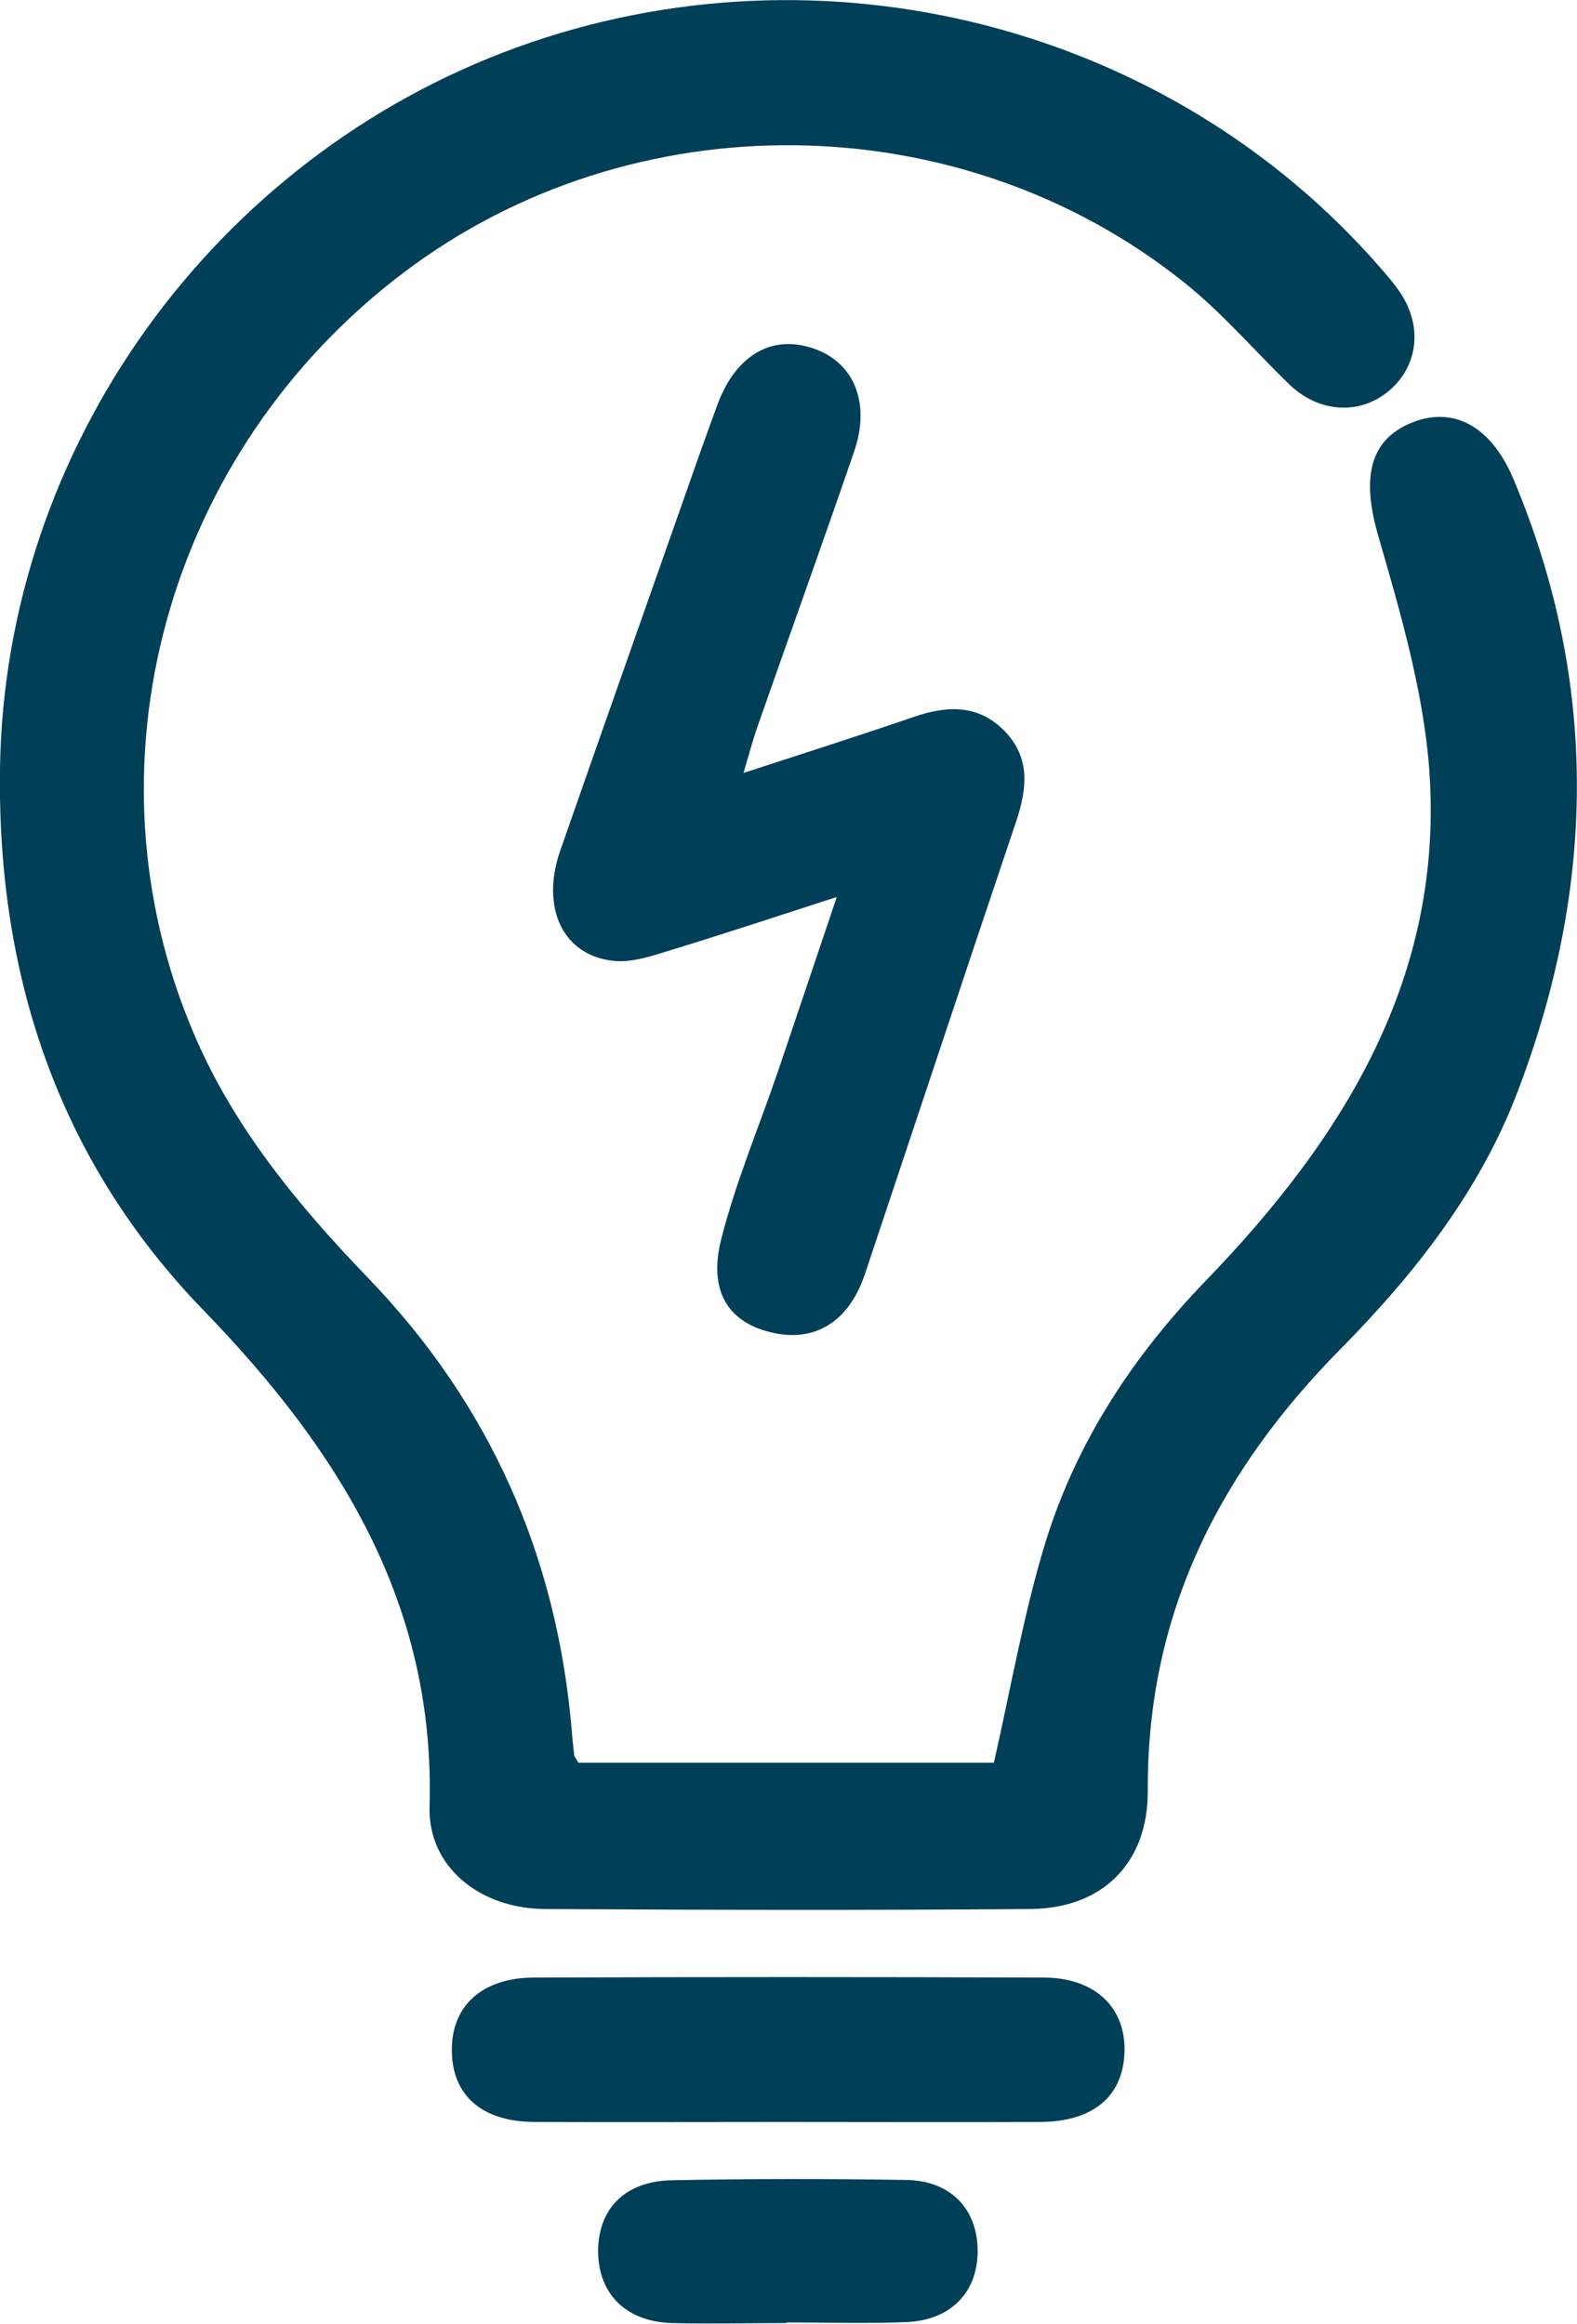
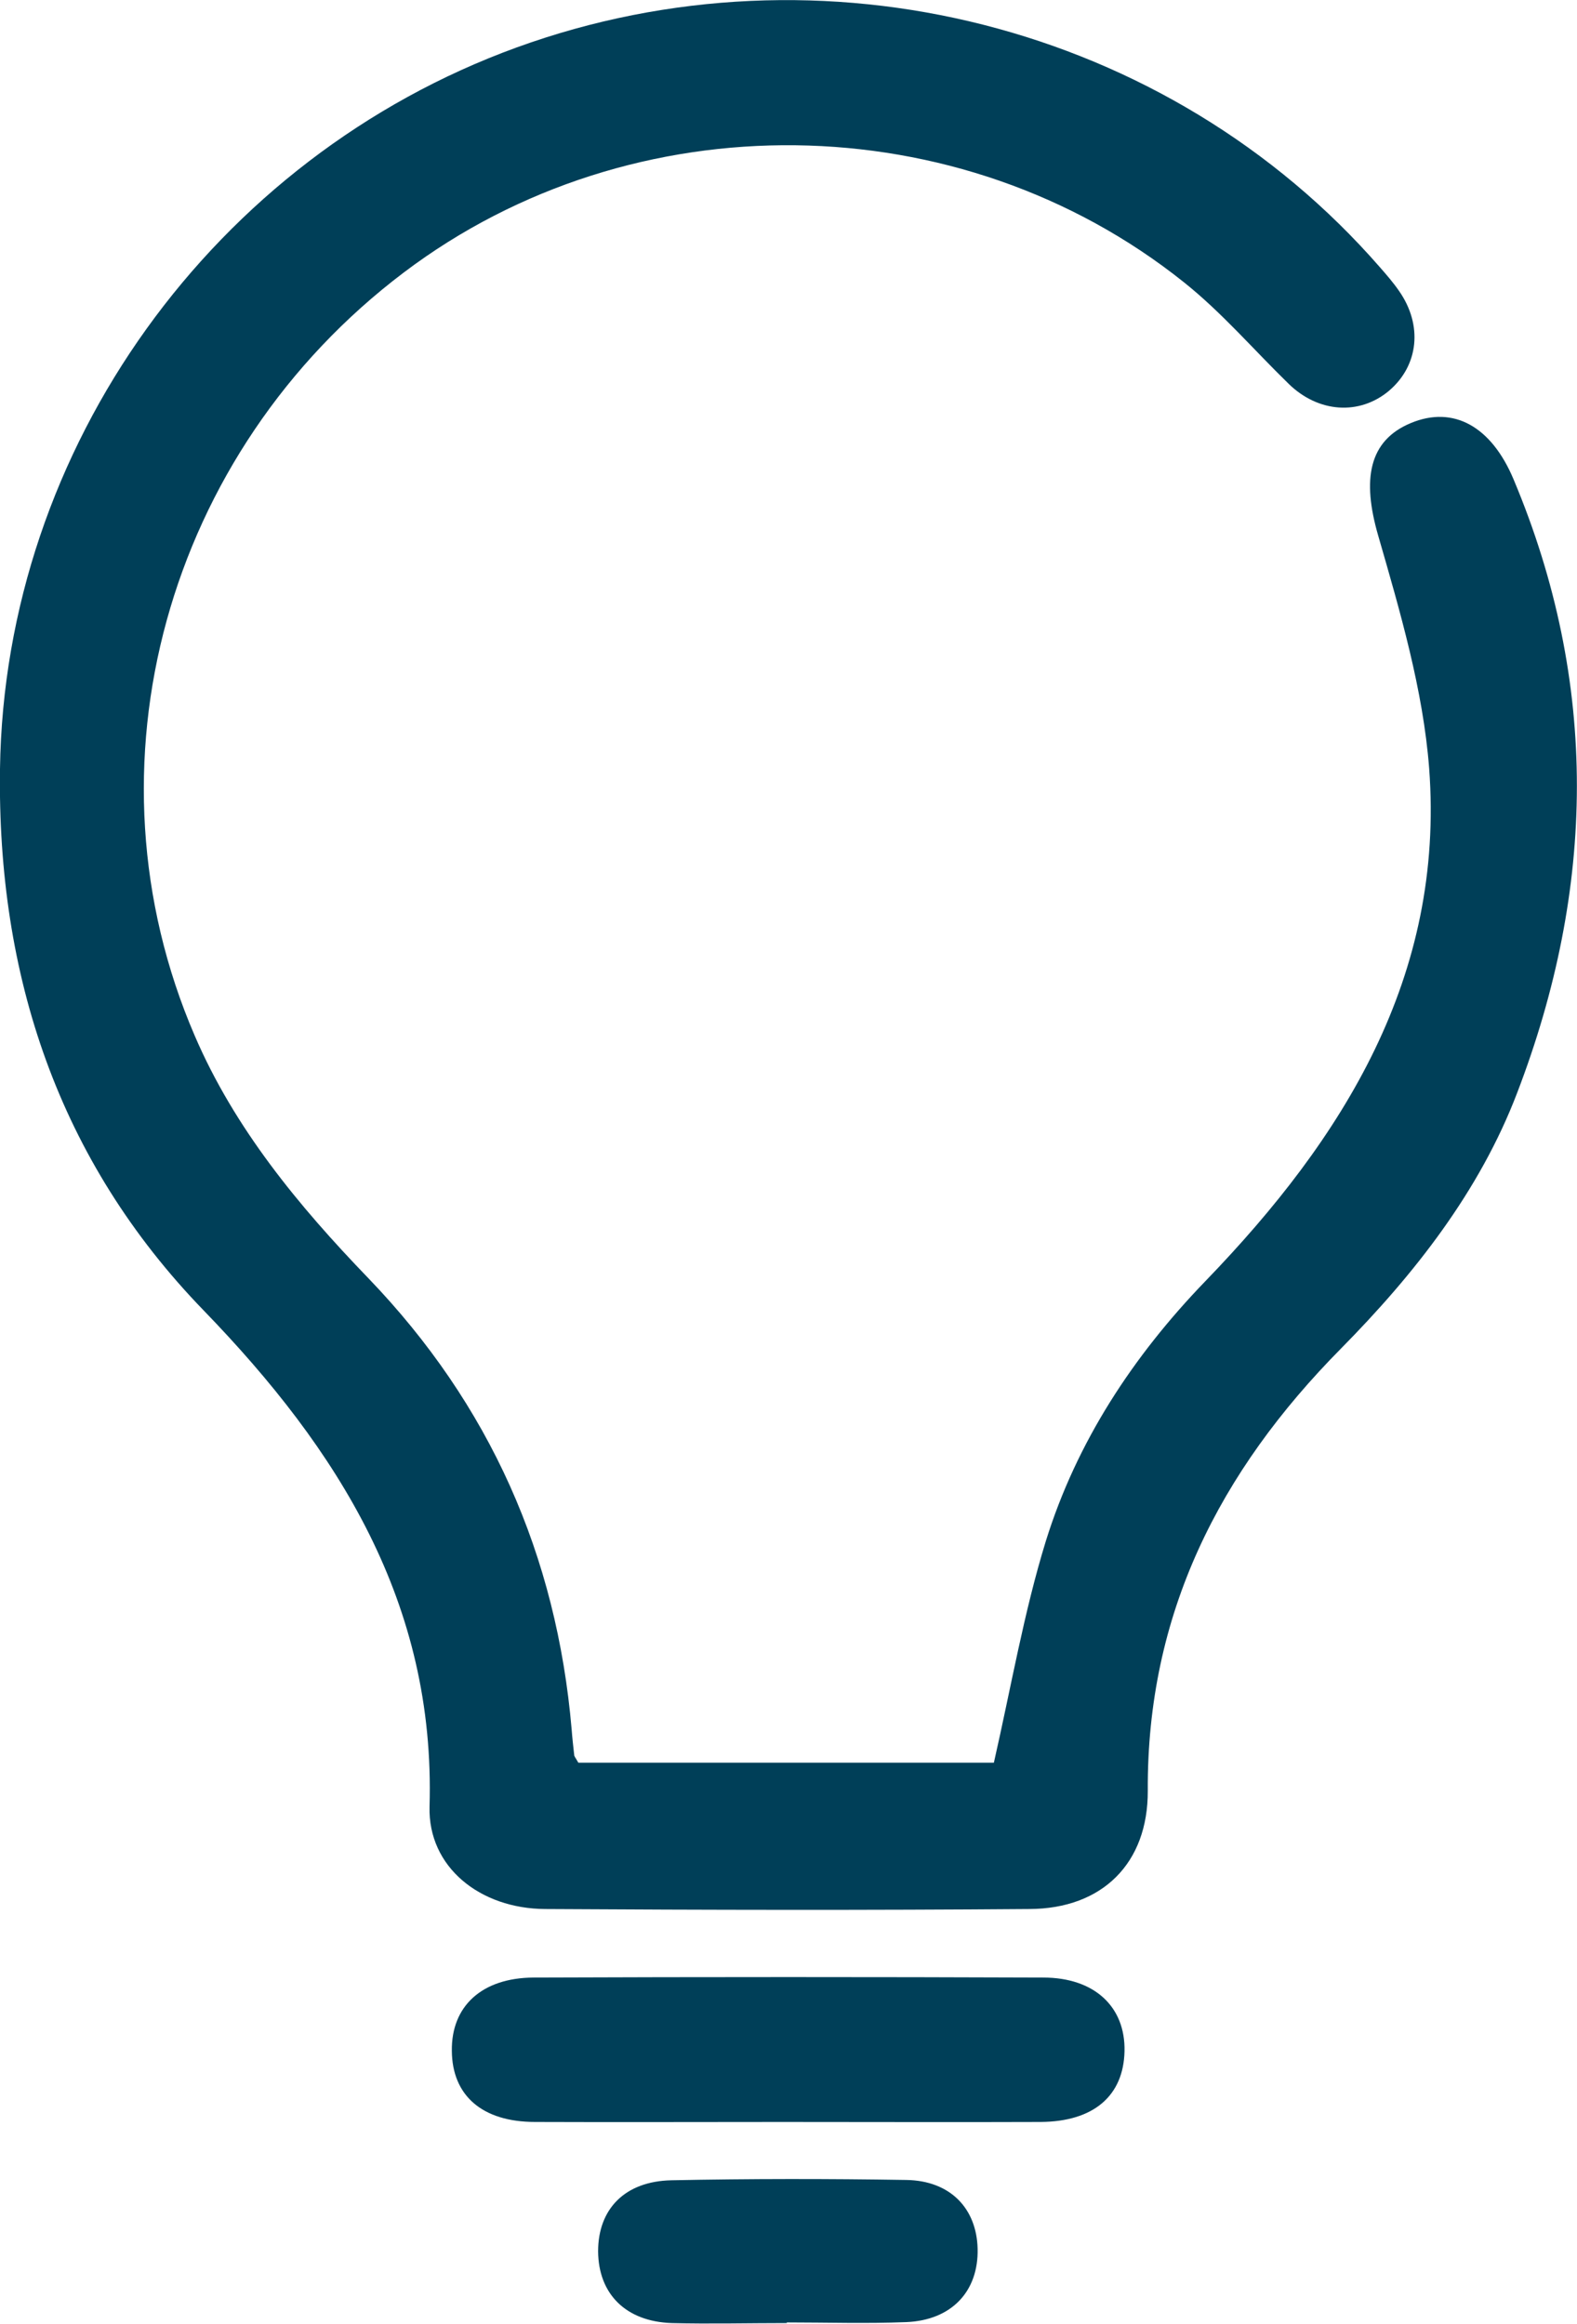
<svg xmlns="http://www.w3.org/2000/svg" viewBox="0 0 49.49 72.9">
  <defs>
    <style>.d{fill:#003f58;}</style>
  </defs>
  <g id="a" />
  <g id="b">
    <g id="c">
      <g>
        <path class="d" d="M18.13,55.3h13.06c.54-2.37,.94-4.71,1.63-6.95,.97-3.12,2.74-5.81,5.01-8.16,4.34-4.49,7.51-9.56,7.02-16.09-.19-2.46-.91-4.91-1.6-7.3-.51-1.76-.3-2.98,1.03-3.53,1.33-.55,2.52,.1,3.22,1.77,2.69,6.4,2.57,12.84,.11,19.25-1.18,3.09-3.23,5.69-5.52,8.01-3.83,3.87-6.1,8.34-6.07,13.88,.01,2.27-1.42,3.7-3.71,3.71-5.07,.04-10.13,.03-15.2,0-2.05-.01-3.68-1.32-3.63-3.21,.19-6.38-2.86-11.2-7.08-15.56C1.82,36.4-.09,30.59,0,24.12,.14,14.03,6.72,4.94,16.21,1.49c9.58-3.48,20.46-.72,27.1,6.9,.21,.24,.41,.47,.59,.73,.76,1.08,.62,2.35-.31,3.14-.93,.78-2.22,.69-3.15-.22-1.09-1.06-2.09-2.23-3.28-3.18-7.04-5.63-17.31-5.74-24.49-.31-7.45,5.63-10.2,15.5-6.56,23.94,1.25,2.91,3.26,5.34,5.45,7.61,3.81,3.96,5.91,8.69,6.38,14.16,.02,.27,.05,.53,.08,.8,0,.04,.04,.08,.13,.24Z" />
-         <path class="d" d="M23.33,24.25c1.93-.63,3.66-1.18,5.38-1.77,1.06-.36,2.04-.37,2.85,.49,.77,.82,.67,1.77,.34,2.77-1.6,4.74-3.17,9.49-4.76,14.24-.51,1.51-1.6,2.16-2.98,1.81-1.32-.33-1.94-1.3-1.52-2.94,.45-1.77,1.17-3.47,1.76-5.2,.59-1.73,1.17-3.47,1.86-5.51-1.91,.62-3.58,1.17-5.25,1.68-.55,.17-1.14,.37-1.69,.33-1.63-.13-2.37-1.64-1.74-3.46,1.43-4.1,2.88-8.19,4.32-12.29,.21-.59,.42-1.18,.64-1.77,.58-1.51,1.71-2.15,3.01-1.69,1.26,.44,1.78,1.71,1.25,3.24-.99,2.88-2.02,5.74-3.03,8.62-.14,.4-.25,.82-.44,1.46Z" />
        <path class="d" d="M24.59,66.57c-2.6,0-5.2,.01-7.8,0-1.66,0-2.6-.83-2.61-2.23-.02-1.4,.94-2.29,2.56-2.3,5.33-.02,10.67-.02,16,0,1.61,0,2.58,.92,2.55,2.31-.03,1.4-.97,2.21-2.63,2.22-2.69,.01-5.38,0-8.07,0Z" />
        <path class="d" d="M24.7,72.88c-1.21,0-2.41,.03-3.62,0-1.45-.05-2.3-.92-2.31-2.25,0-1.33,.84-2.2,2.3-2.23,2.46-.05,4.91-.05,7.37-.01,1.38,.02,2.21,.89,2.24,2.16,.03,1.33-.81,2.24-2.24,2.3-1.25,.05-2.5,.01-3.75,.01v.03Z" />
      </g>
    </g>
  </g>
</svg>